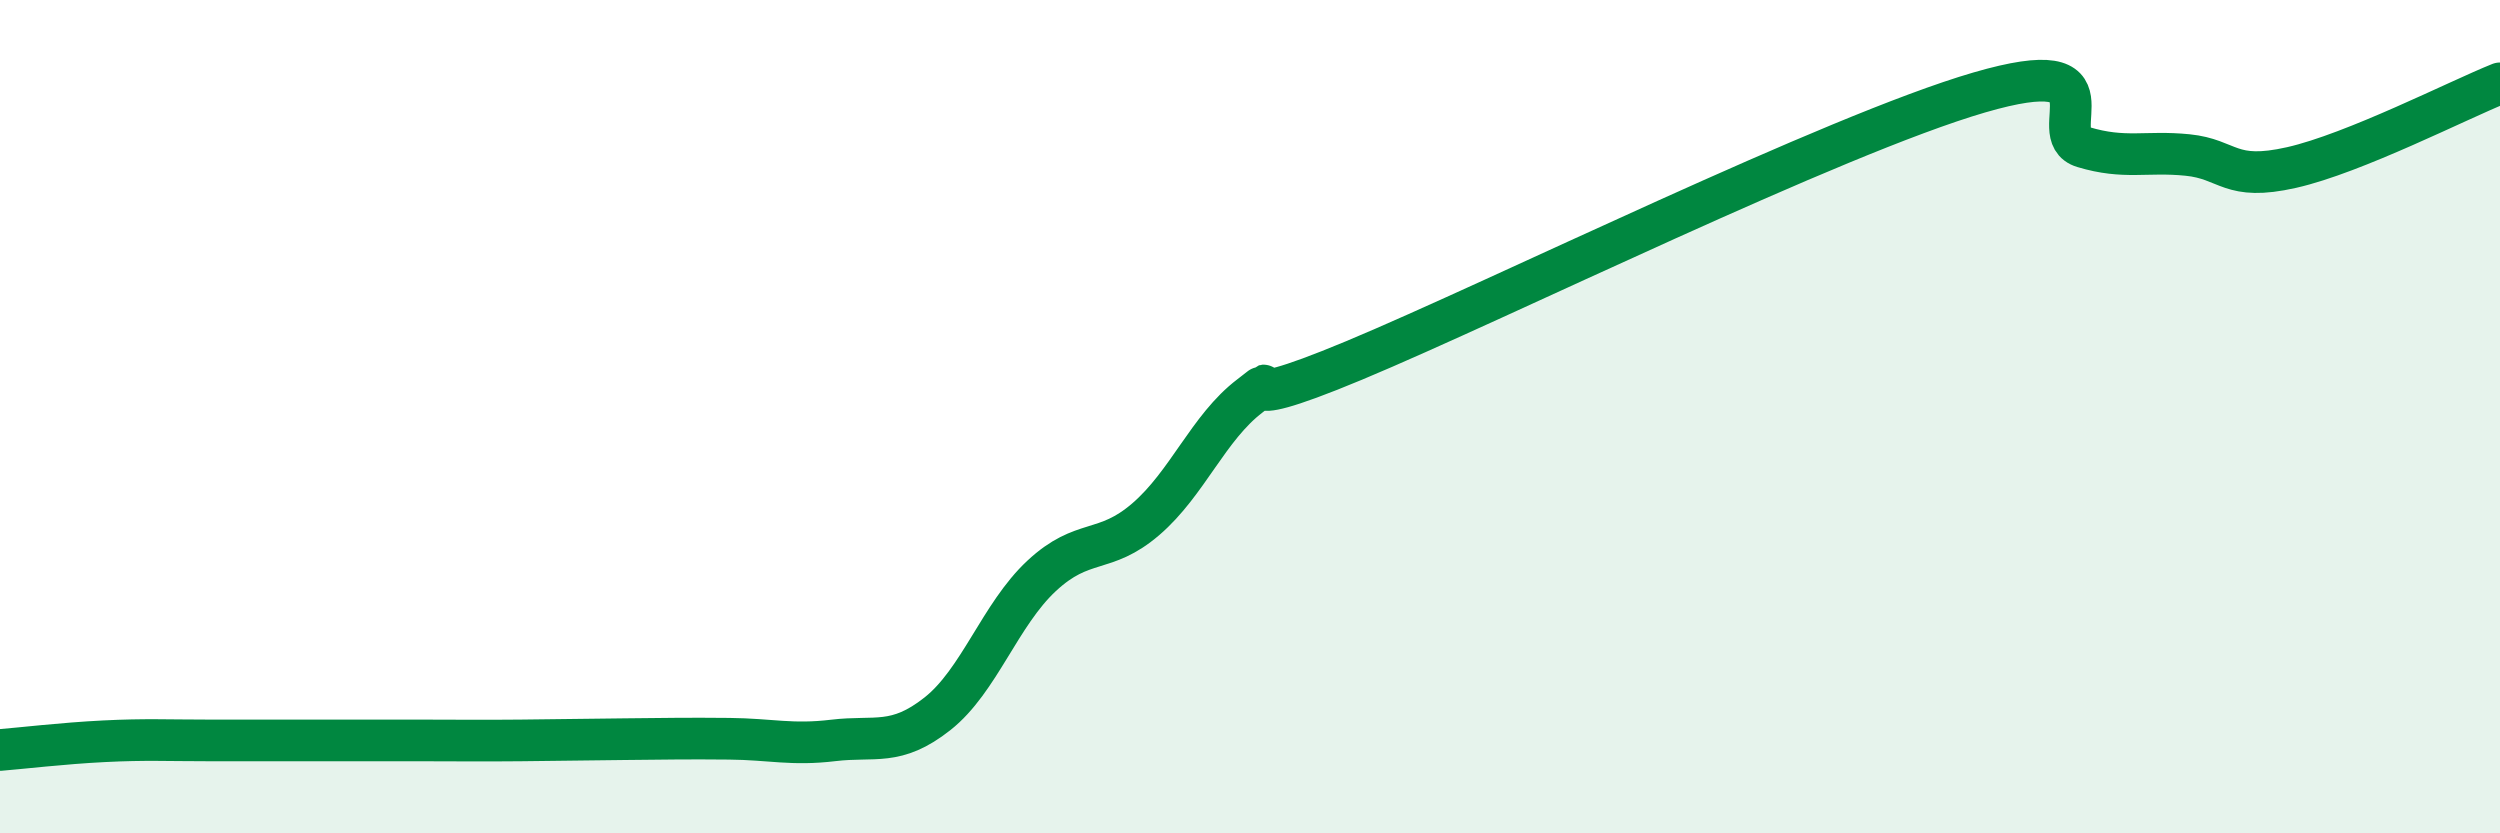
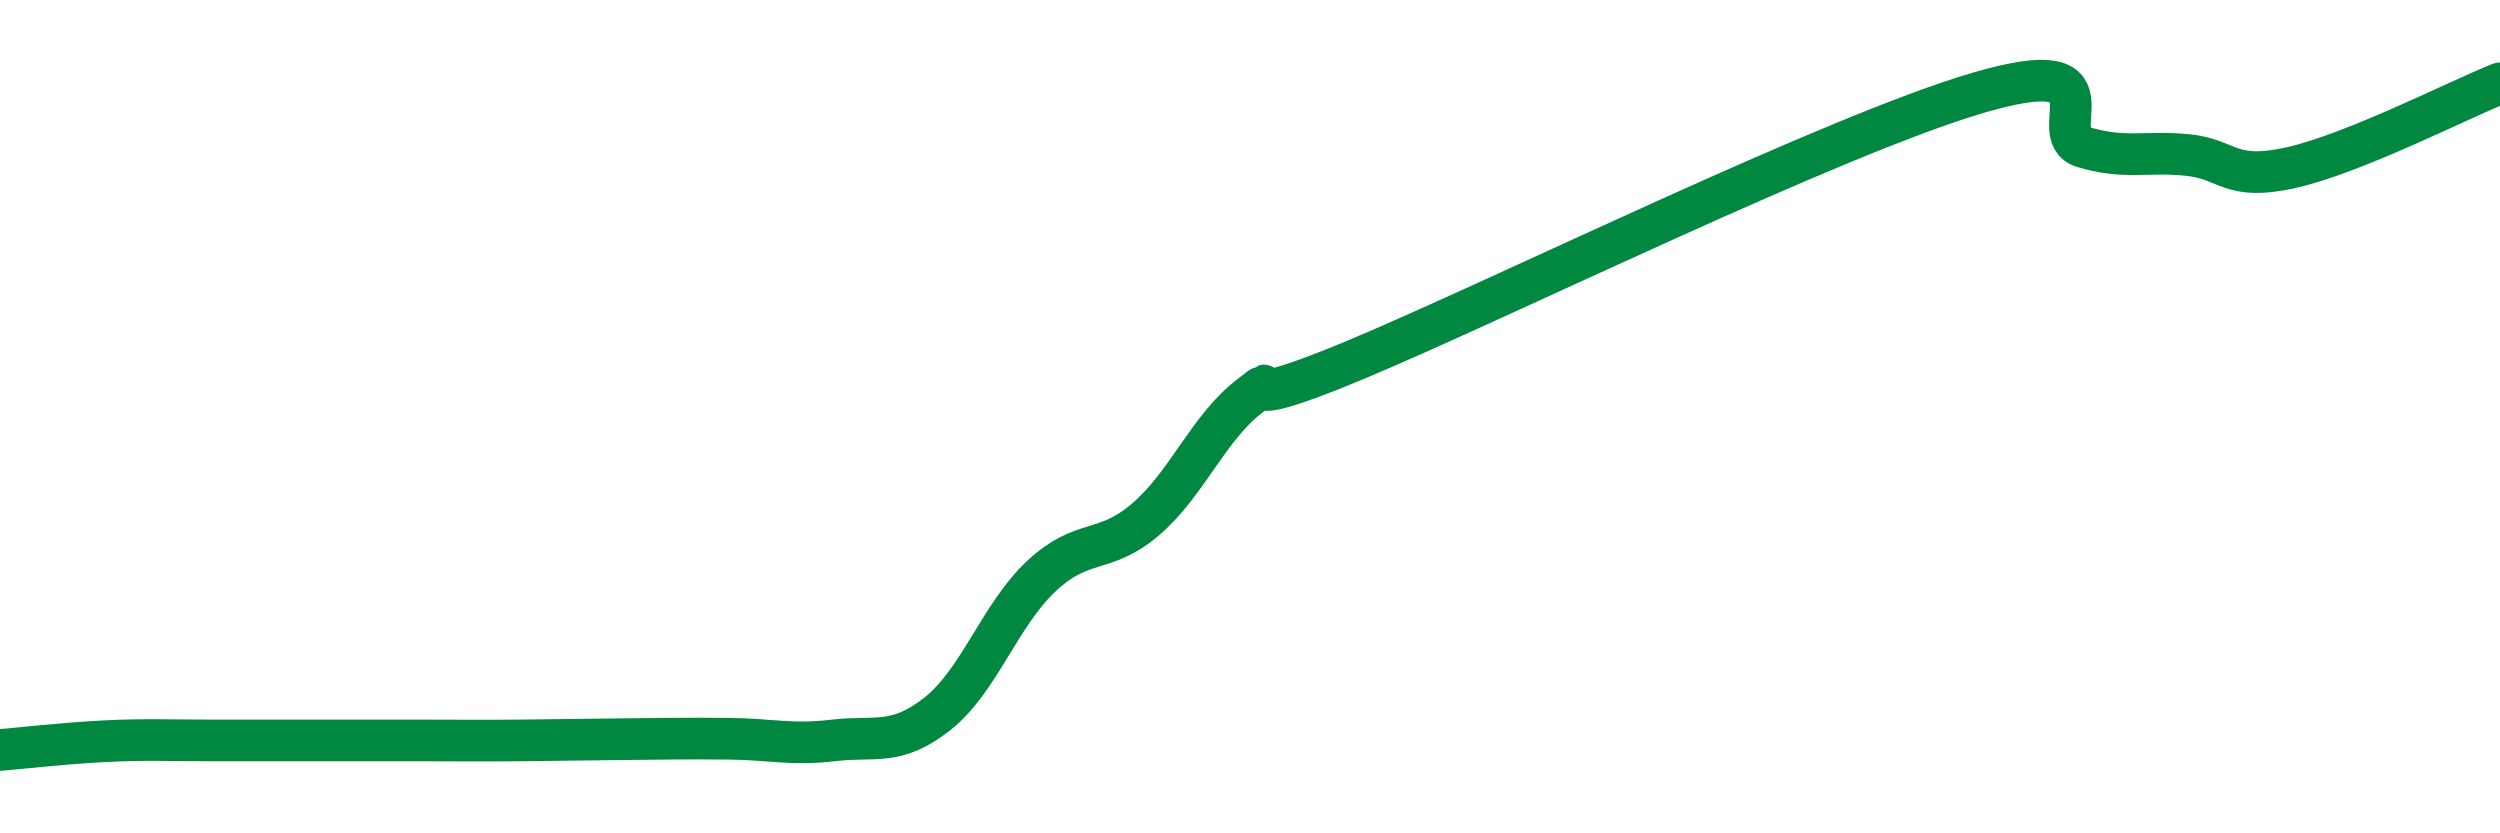
<svg xmlns="http://www.w3.org/2000/svg" width="60" height="20" viewBox="0 0 60 20">
-   <path d="M 0,18 C 0.5,17.96 1.5,17.84 2.5,17.79 C 3.5,17.74 4,17.77 5,17.77 C 6,17.77 6.5,17.77 7.5,17.77 C 8.5,17.77 9,17.77 10,17.77 C 11,17.77 11.5,17.78 12.5,17.77 C 13.5,17.76 14,17.75 15,17.74 C 16,17.73 16.5,17.72 17.5,17.73 C 18.5,17.74 19,17.89 20,17.77 C 21,17.65 21.5,17.92 22.5,17.13 C 23.5,16.34 24,14.75 25,13.82 C 26,12.89 26.5,13.32 27.5,12.46 C 28.5,11.6 29,10.26 30,9.5 C 31,8.74 29,10.11 32.5,8.65 C 36,7.19 44,3.24 47.5,2.22 C 51,1.2 49,3.23 50,3.53 C 51,3.83 51.5,3.62 52.5,3.72 C 53.5,3.82 53.5,4.36 55,4.02 C 56.5,3.68 59,2.4 60,2L60 20L0 20Z" fill="#008740" opacity="0.1" stroke-linecap="round" stroke-linejoin="round" />
  <path d="M 0,18 C 0.5,17.96 1.5,17.84 2.5,17.79 C 3.5,17.74 4,17.77 5,17.77 C 6,17.77 6.5,17.77 7.5,17.77 C 8.5,17.77 9,17.77 10,17.77 C 11,17.77 11.5,17.78 12.5,17.77 C 13.5,17.76 14,17.75 15,17.74 C 16,17.73 16.5,17.72 17.5,17.73 C 18.5,17.74 19,17.89 20,17.77 C 21,17.65 21.5,17.92 22.5,17.13 C 23.5,16.34 24,14.75 25,13.82 C 26,12.89 26.5,13.32 27.5,12.46 C 28.5,11.6 29,10.26 30,9.5 C 31,8.74 29,10.11 32.5,8.65 C 36,7.19 44,3.24 47.5,2.22 C 51,1.2 49,3.23 50,3.53 C 51,3.83 51.5,3.62 52.5,3.72 C 53.5,3.82 53.5,4.36 55,4.02 C 56.5,3.68 59,2.4 60,2" stroke="#008740" stroke-width="1" fill="none" stroke-linecap="round" stroke-linejoin="round" />
</svg>